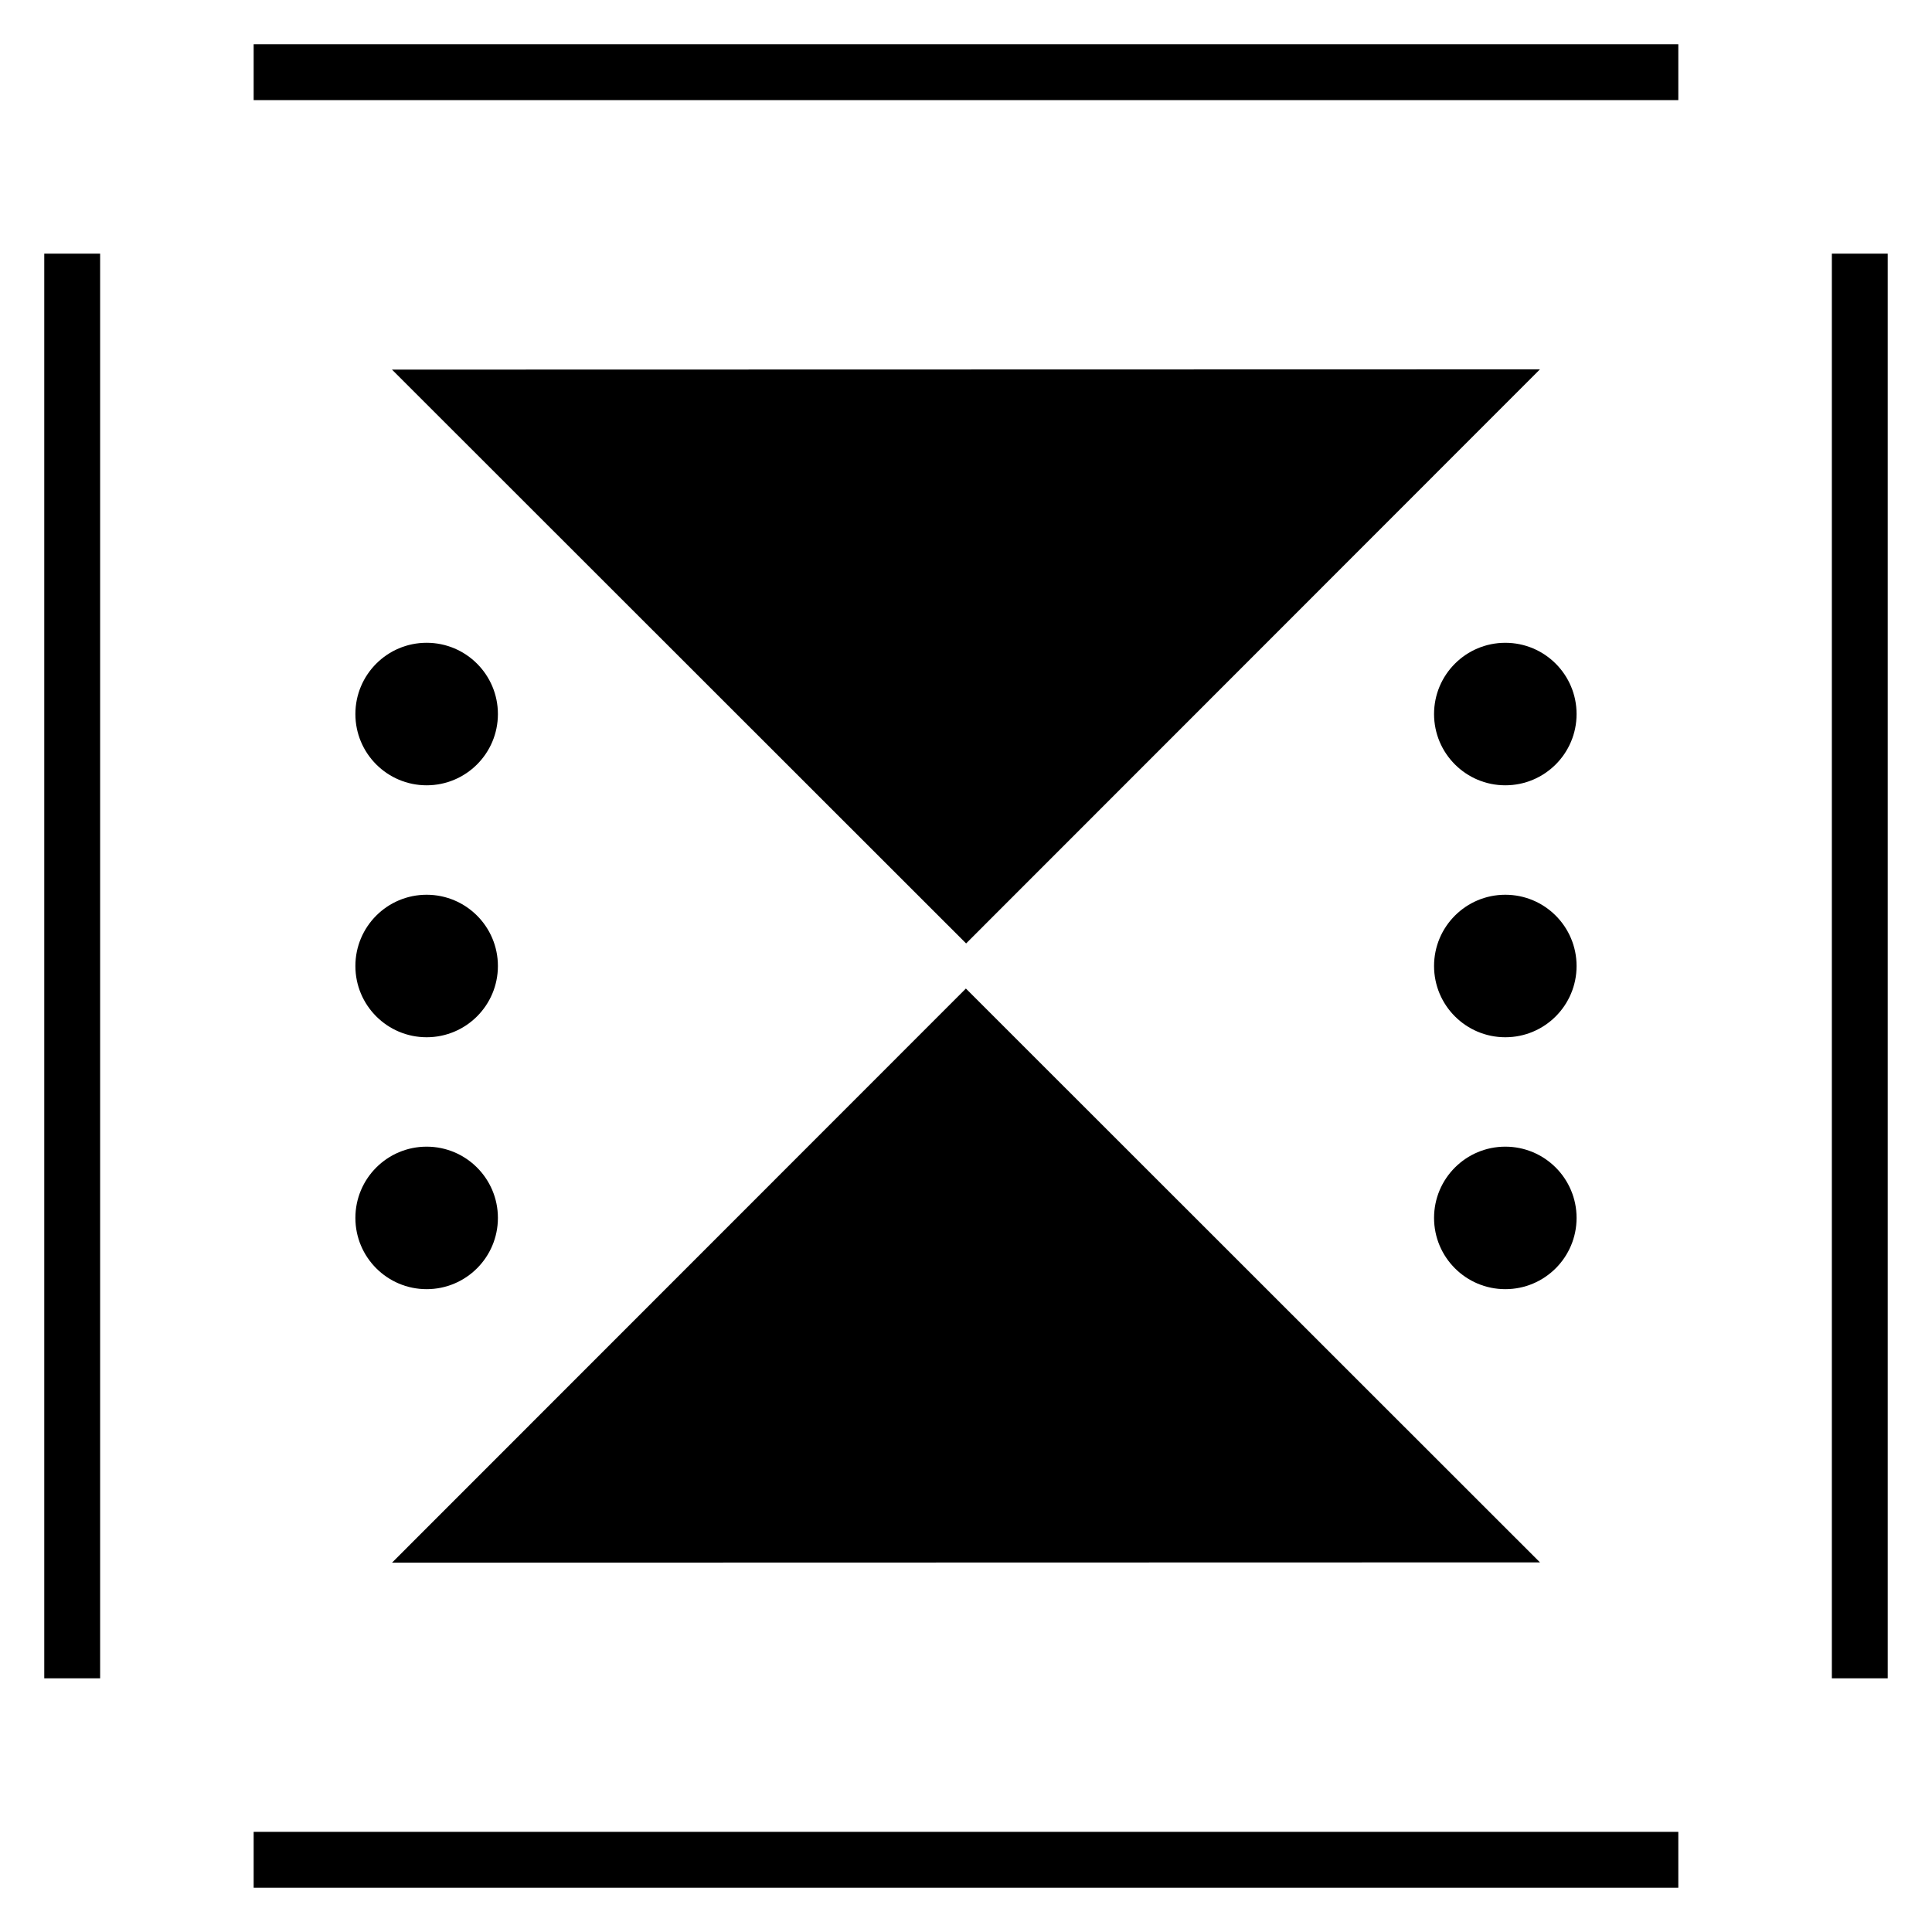
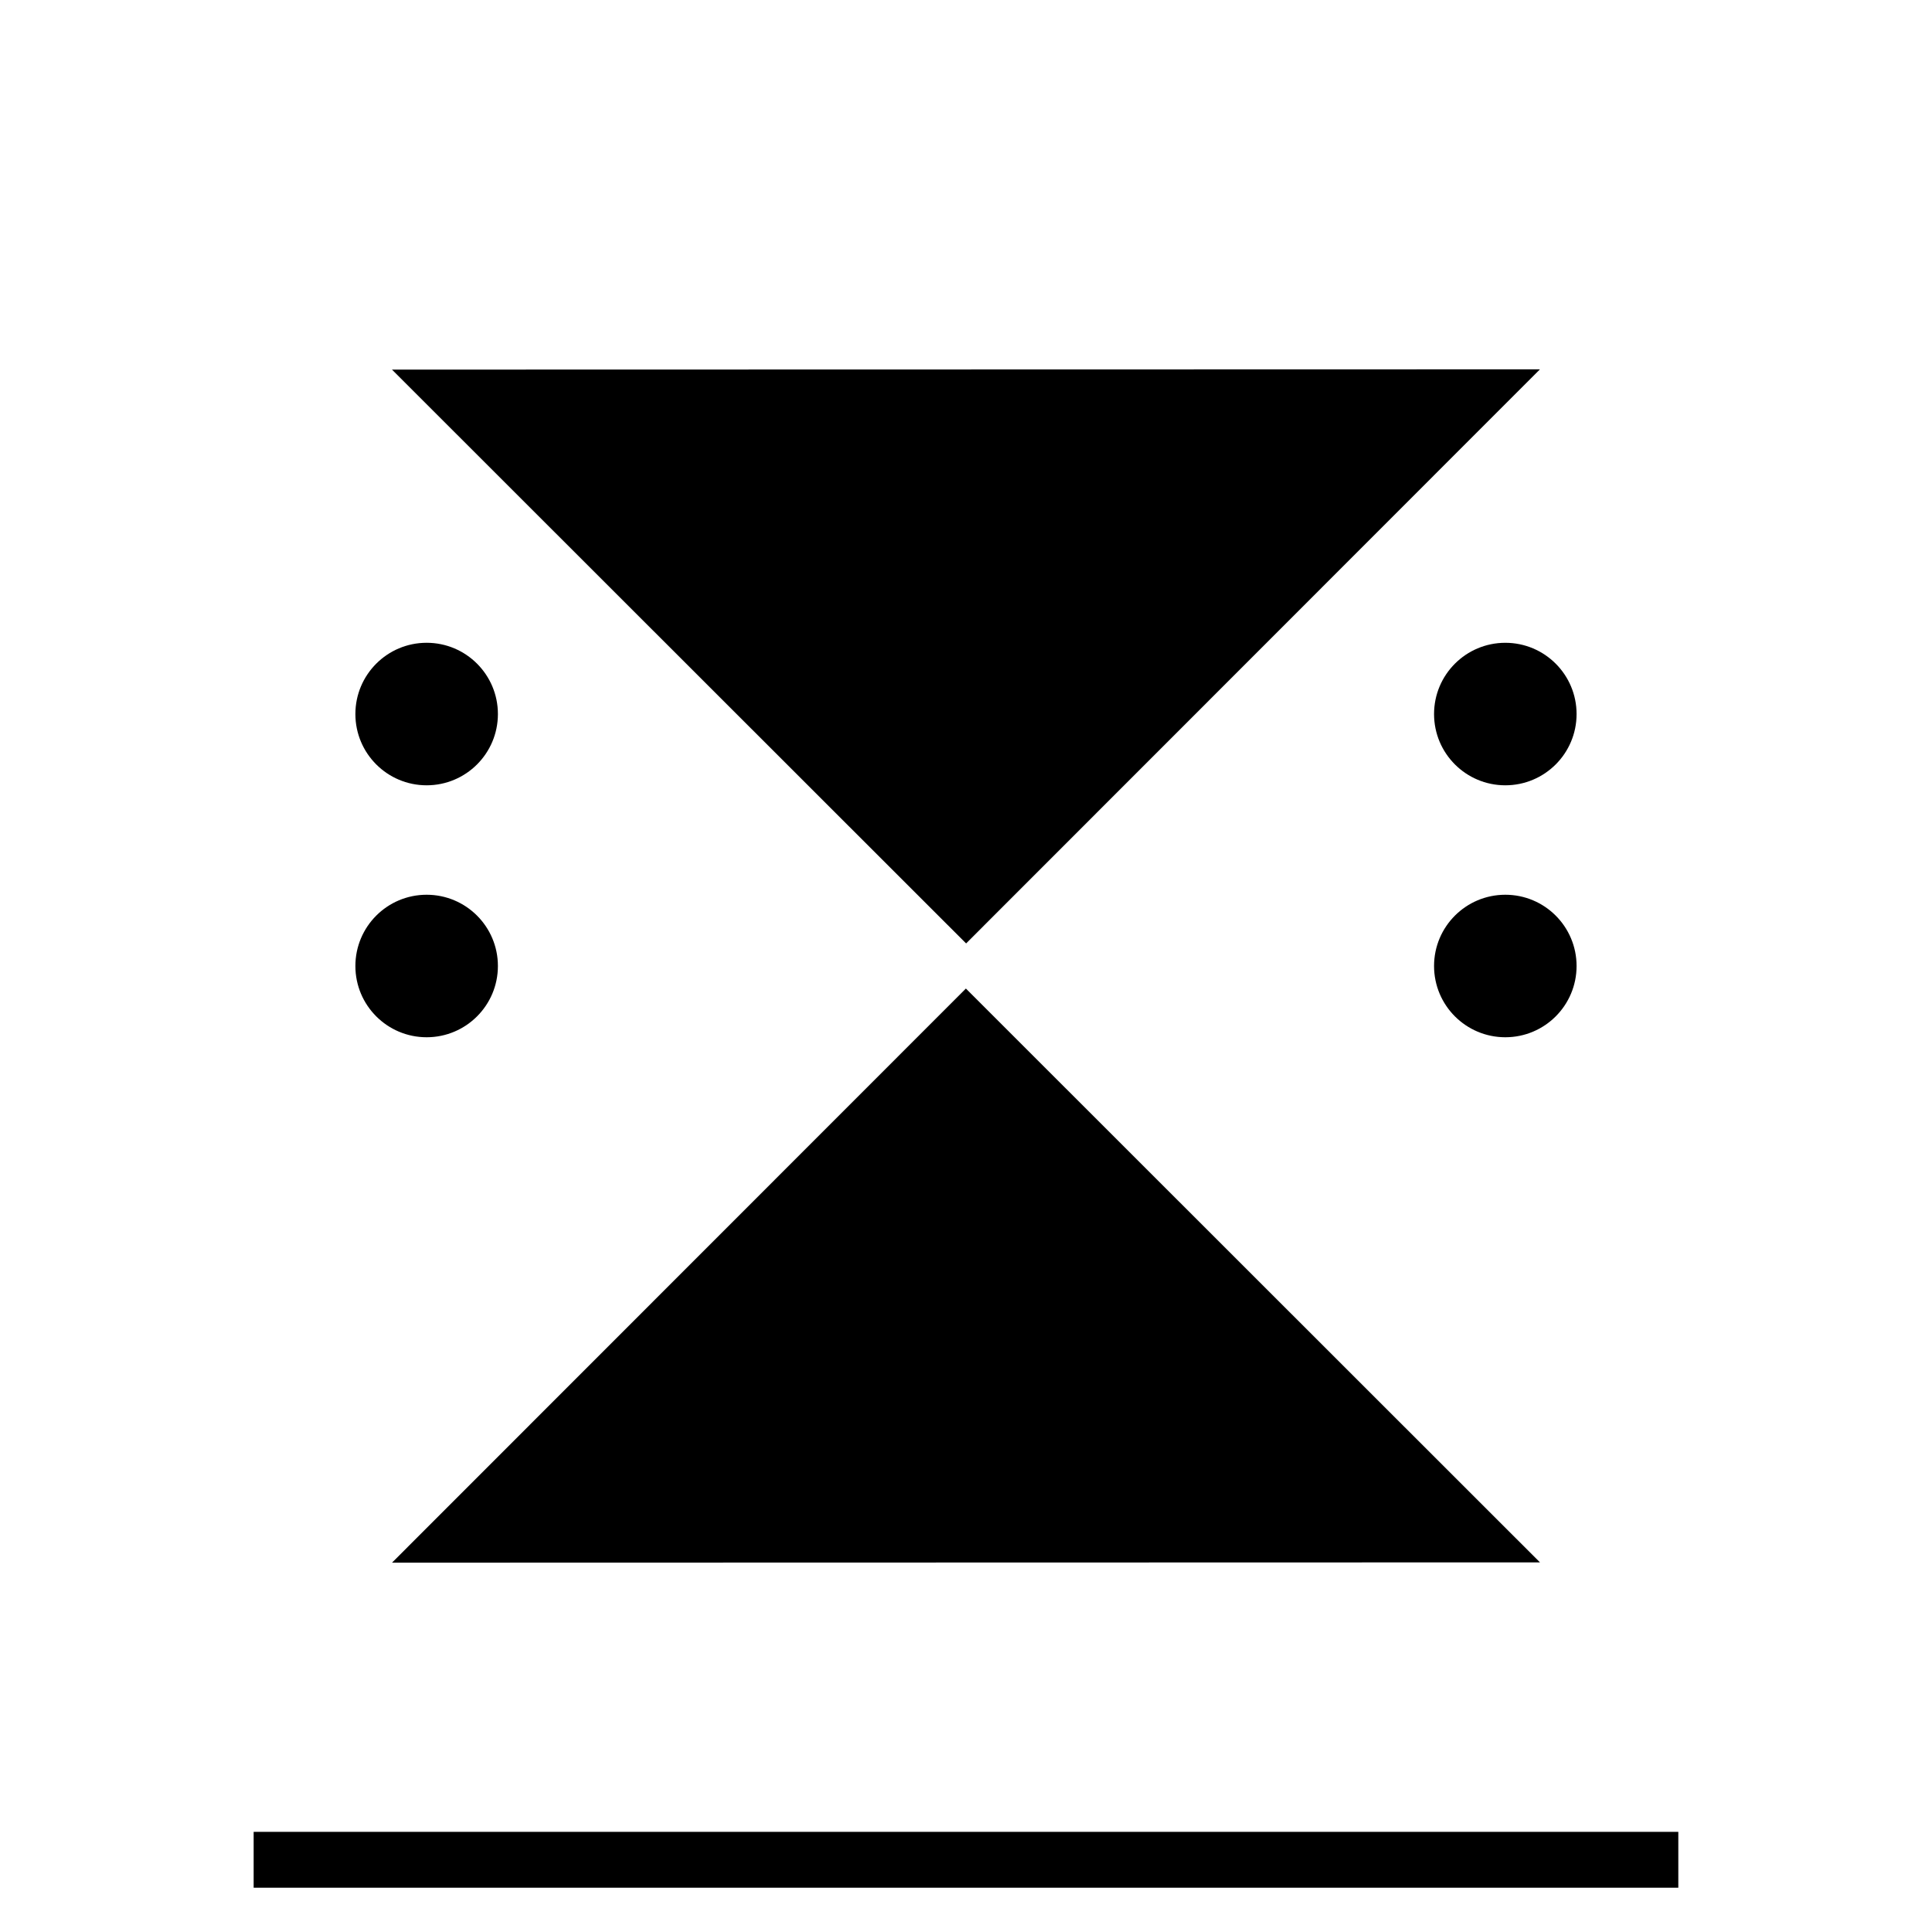
<svg xmlns="http://www.w3.org/2000/svg" fill="#000000" width="800px" height="800px" version="1.1" viewBox="144 144 512 512">
  <g>
    <path d="m400.03 394.02 152.07-152.14-304.22 0.07z" />
    <path d="m247.89 558.12 304.22-0.074-152.14-152.07z" />
    <path d="m275.95 333.23c0 10.43-8.457 18.883-18.887 18.883-10.43 0-18.883-8.453-18.883-18.883 0-10.43 8.453-18.887 18.883-18.887 10.43 0 18.887 8.457 18.887 18.887" />
    <path d="m275.95 400c0 10.43-8.457 18.883-18.887 18.883-10.43 0-18.883-8.453-18.883-18.883 0-10.43 8.453-18.883 18.883-18.883 10.43 0 18.887 8.453 18.887 18.883" />
-     <path d="m275.95 466.76c0 10.43-8.457 18.883-18.887 18.883-10.43 0-18.883-8.453-18.883-18.883 0-10.43 8.453-18.883 18.883-18.883 10.43 0 18.887 8.453 18.887 18.883" />
    <path d="m561.81 333.23c0 10.43-8.453 18.883-18.883 18.883-10.43 0-18.887-8.453-18.887-18.883 0-10.43 8.457-18.883 18.887-18.883 10.43 0 18.883 8.453 18.883 18.883" />
    <path d="m561.81 400c0 10.43-8.453 18.883-18.883 18.883-10.43 0-18.887-8.453-18.887-18.883 0-10.43 8.457-18.883 18.887-18.883 10.43 0 18.883 8.453 18.883 18.883" />
-     <path d="m561.81 466.76c0 10.43-8.453 18.883-18.883 18.883-10.43 0-18.887-8.453-18.887-18.883 0-10.43 8.457-18.883 18.887-18.883 10.43 0 18.883 8.453 18.883 18.883" />
-     <path d="m211.22 155.73h377.55v14.805h-377.55z" />
    <path d="m211.22 629.46h377.55v14.805h-377.55z" />
-     <path d="m629.46 211.22h14.805v377.55h-14.805z" />
-     <path d="m155.73 211.22h14.805v377.55h-14.805z" />
  </g>
</svg>